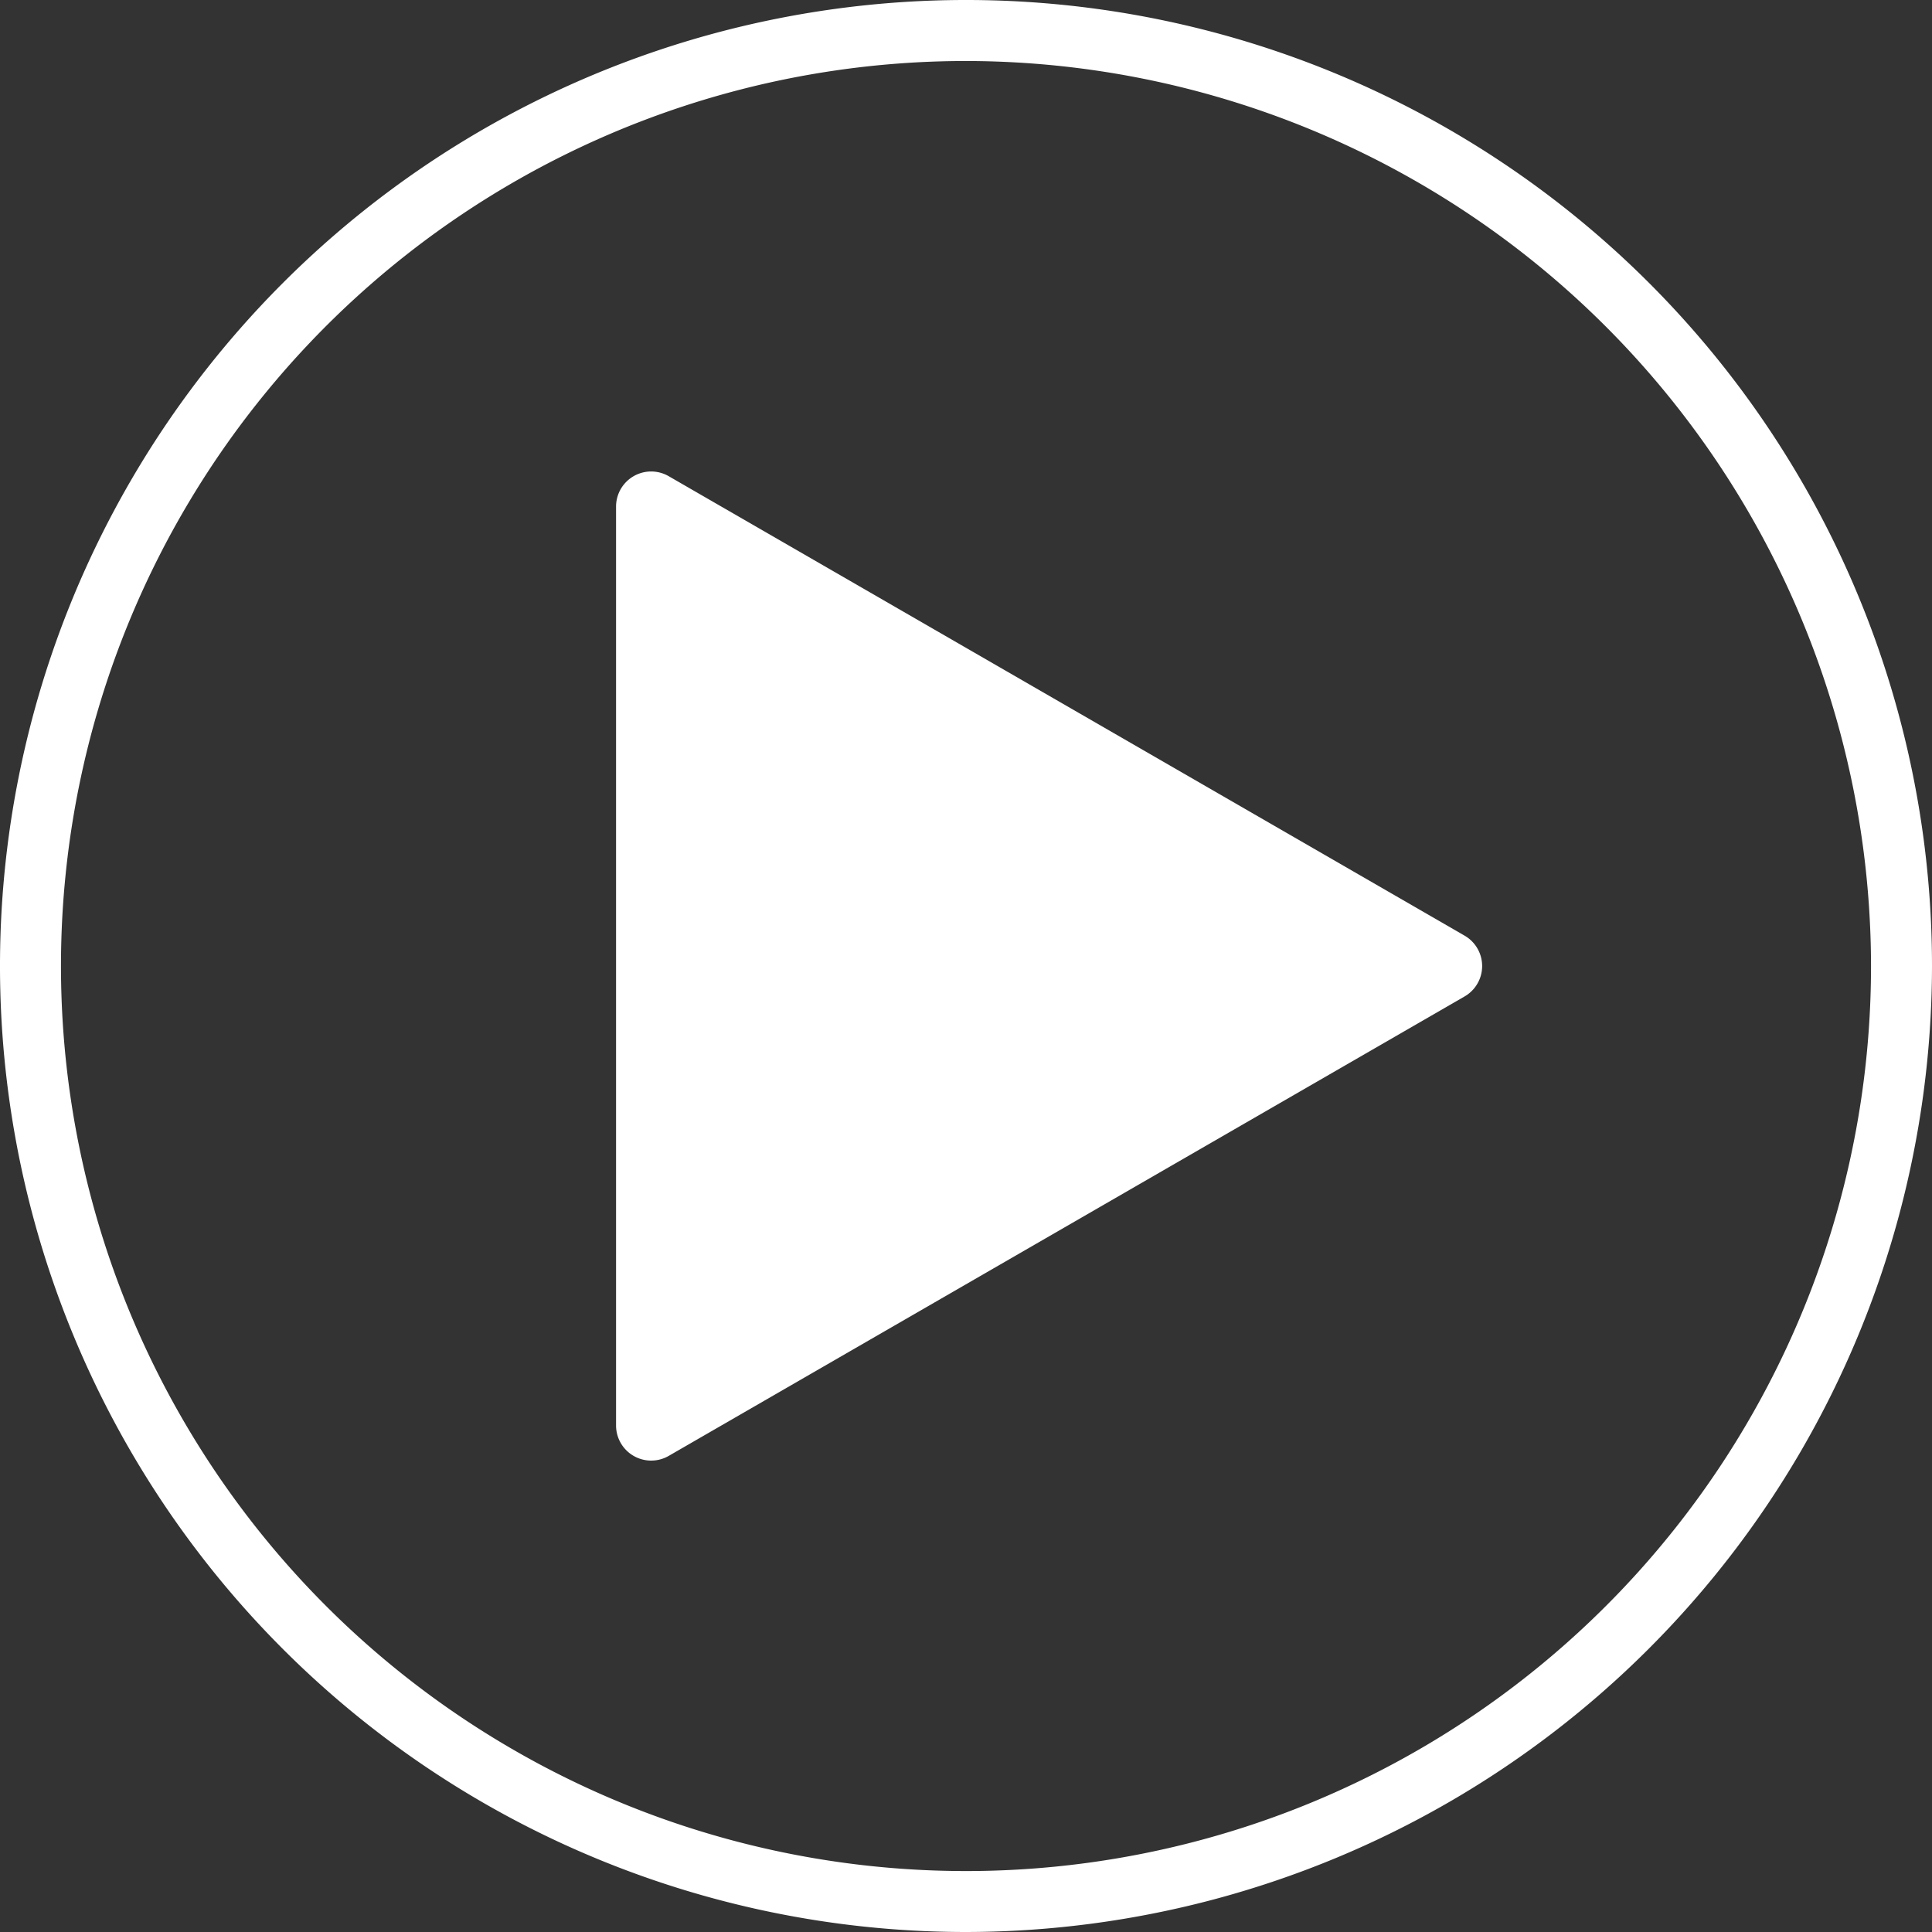
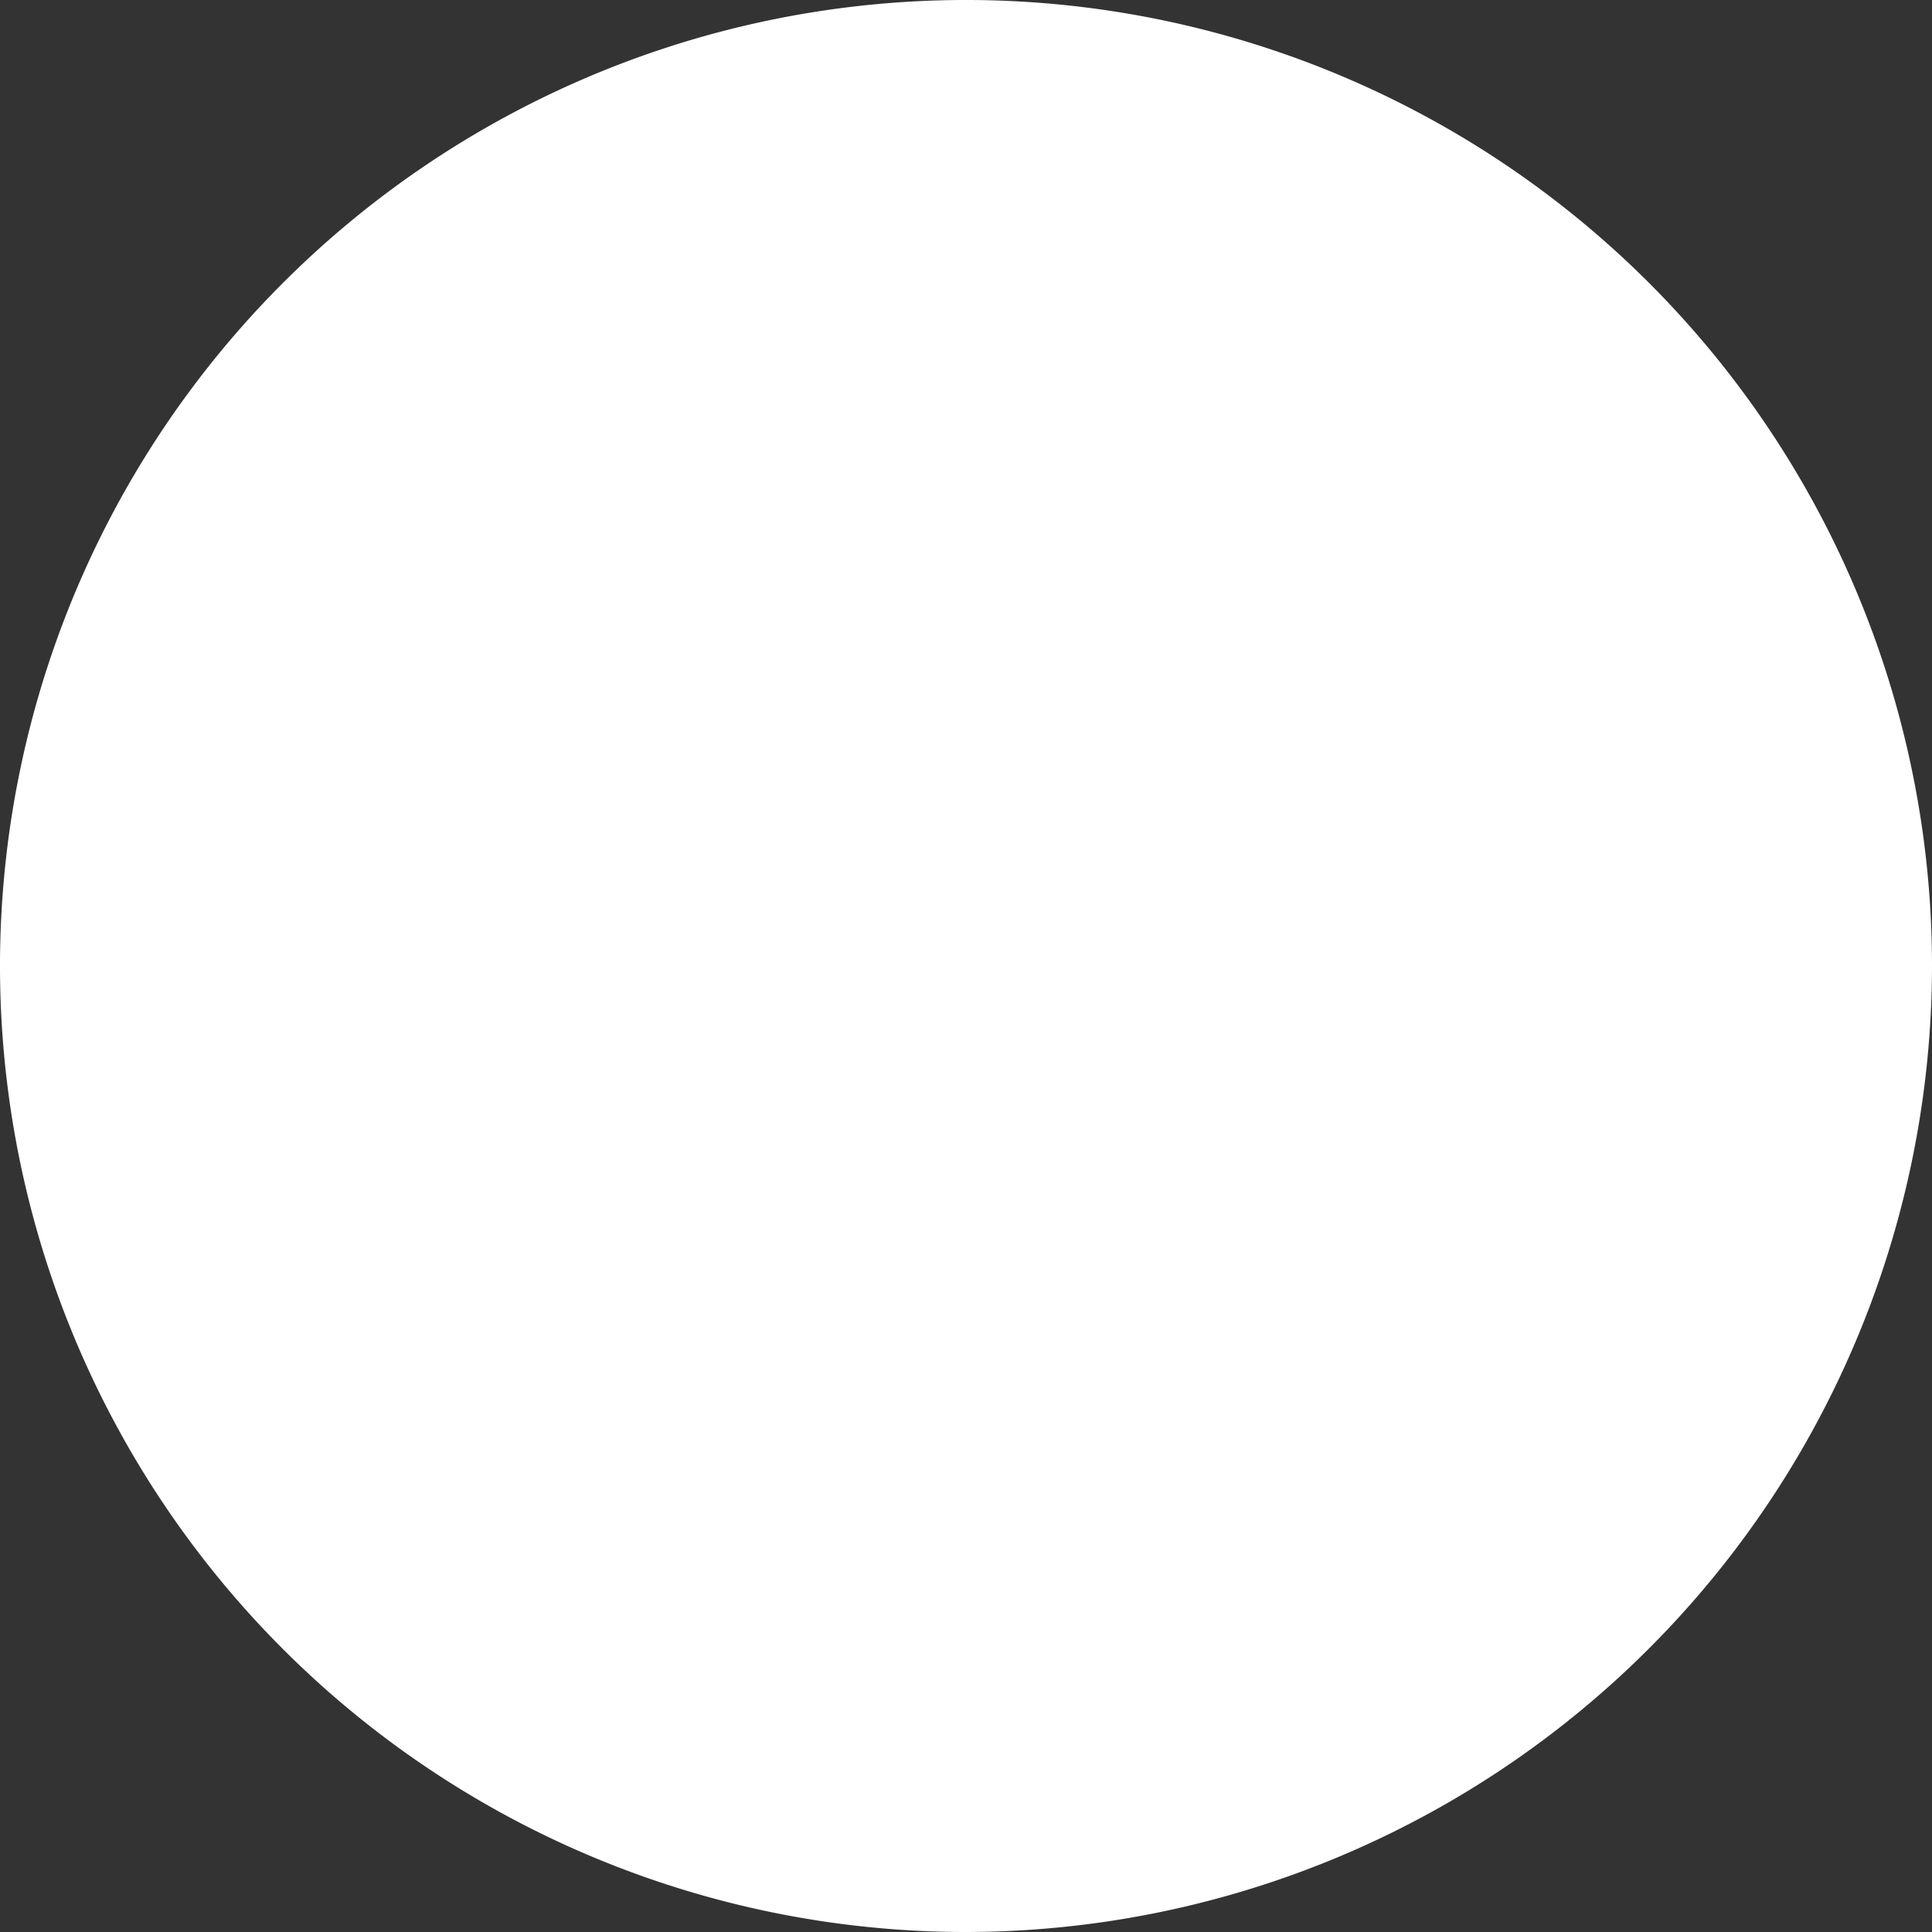
<svg xmlns="http://www.w3.org/2000/svg" id="Component_153_1" data-name="Component 153 – 1" width="126.164" height="126.164" viewBox="0 0 126.164 126.164">
  <rect x="0" y="0" width="126.164" height="126.164" fill="#333333" stroke="none" />
-   <path id="Path_21" data-name="Path 21" d="M683.718,464.8A63.082,63.082,0,1,1,746.8,401.718,63.153,63.153,0,0,1,683.718,464.8Zm0-122.18a59.1,59.1,0,1,0,59.1,59.1A59.165,59.165,0,0,0,683.718,342.62Z" transform="translate(-620.636 -338.636)" fill="#fff" />
-   <path id="Path_22" data-name="Path 22" d="M758.544,432.077l-51.967-30a2.292,2.292,0,0,0-3.439,1.985v60.006a2.293,2.293,0,0,0,3.439,1.985l51.967-30A2.292,2.292,0,0,0,758.544,432.077Z" transform="translate(-662.908 -370.98)" fill="#fff" />
+   <path id="Path_21" data-name="Path 21" d="M683.718,464.8A63.082,63.082,0,1,1,746.8,401.718,63.153,63.153,0,0,1,683.718,464.8Zm0-122.18A59.165,59.165,0,0,0,683.718,342.62Z" transform="translate(-620.636 -338.636)" fill="#fff" />
</svg>